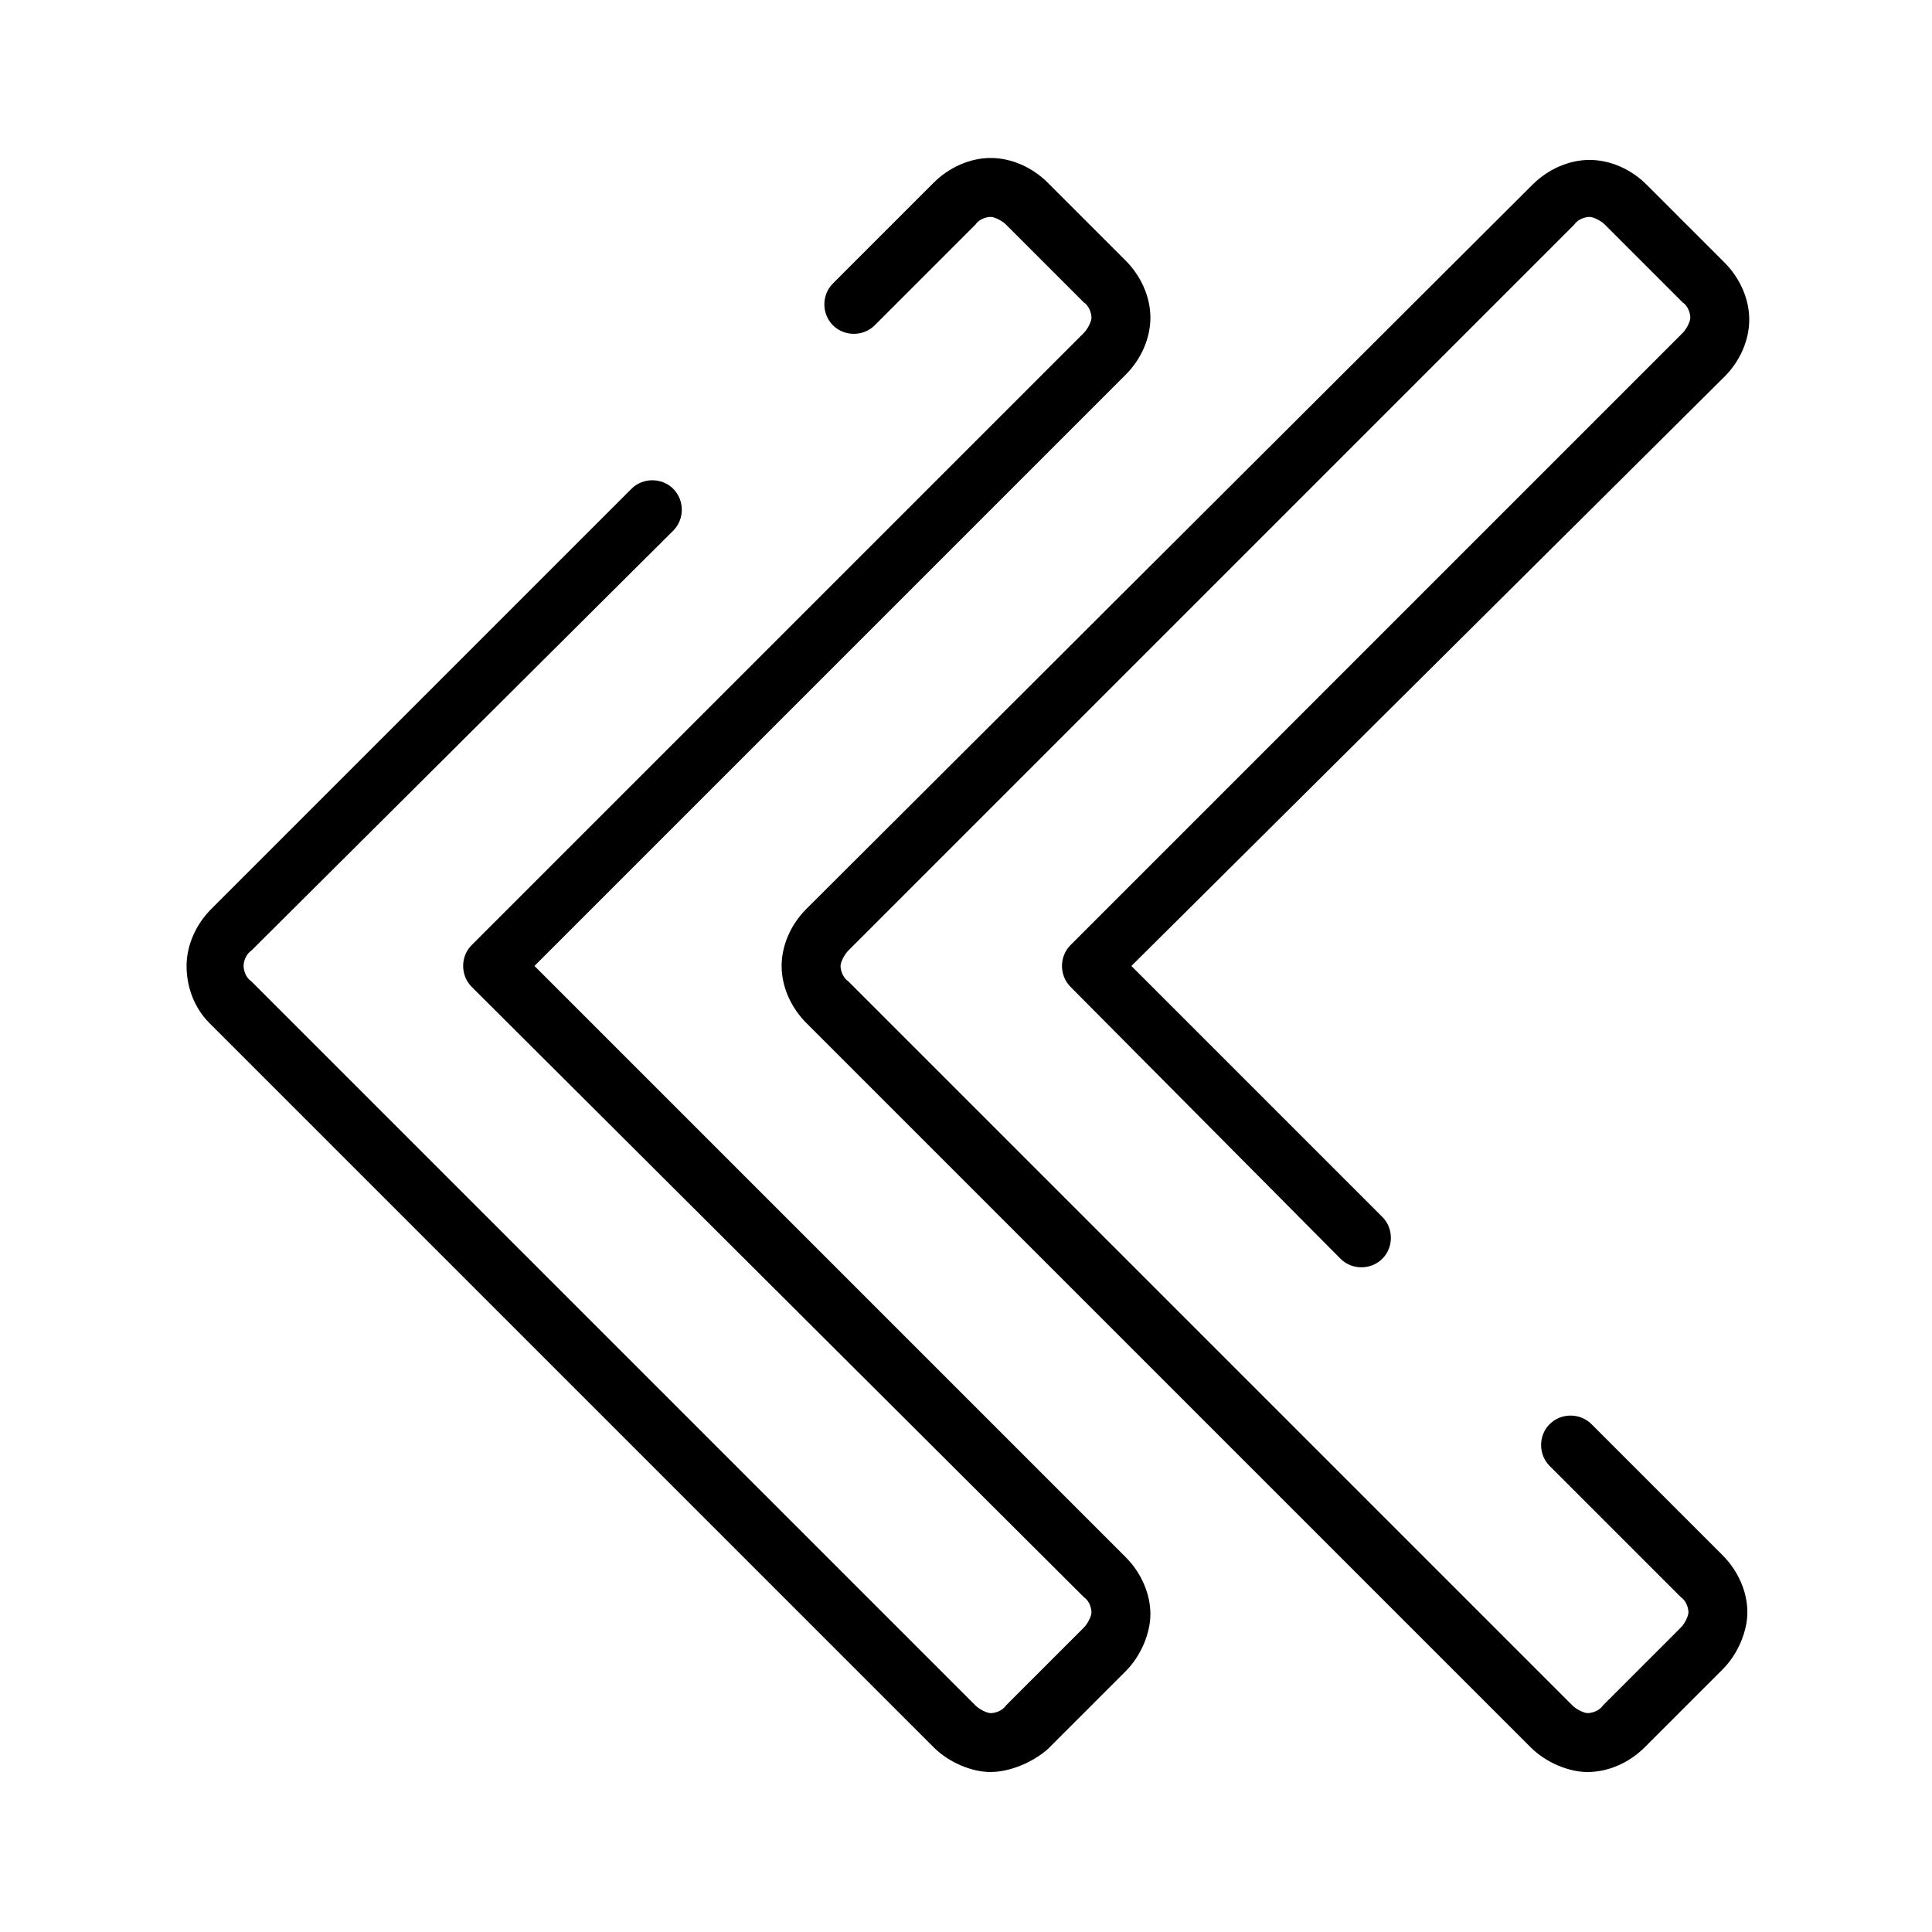
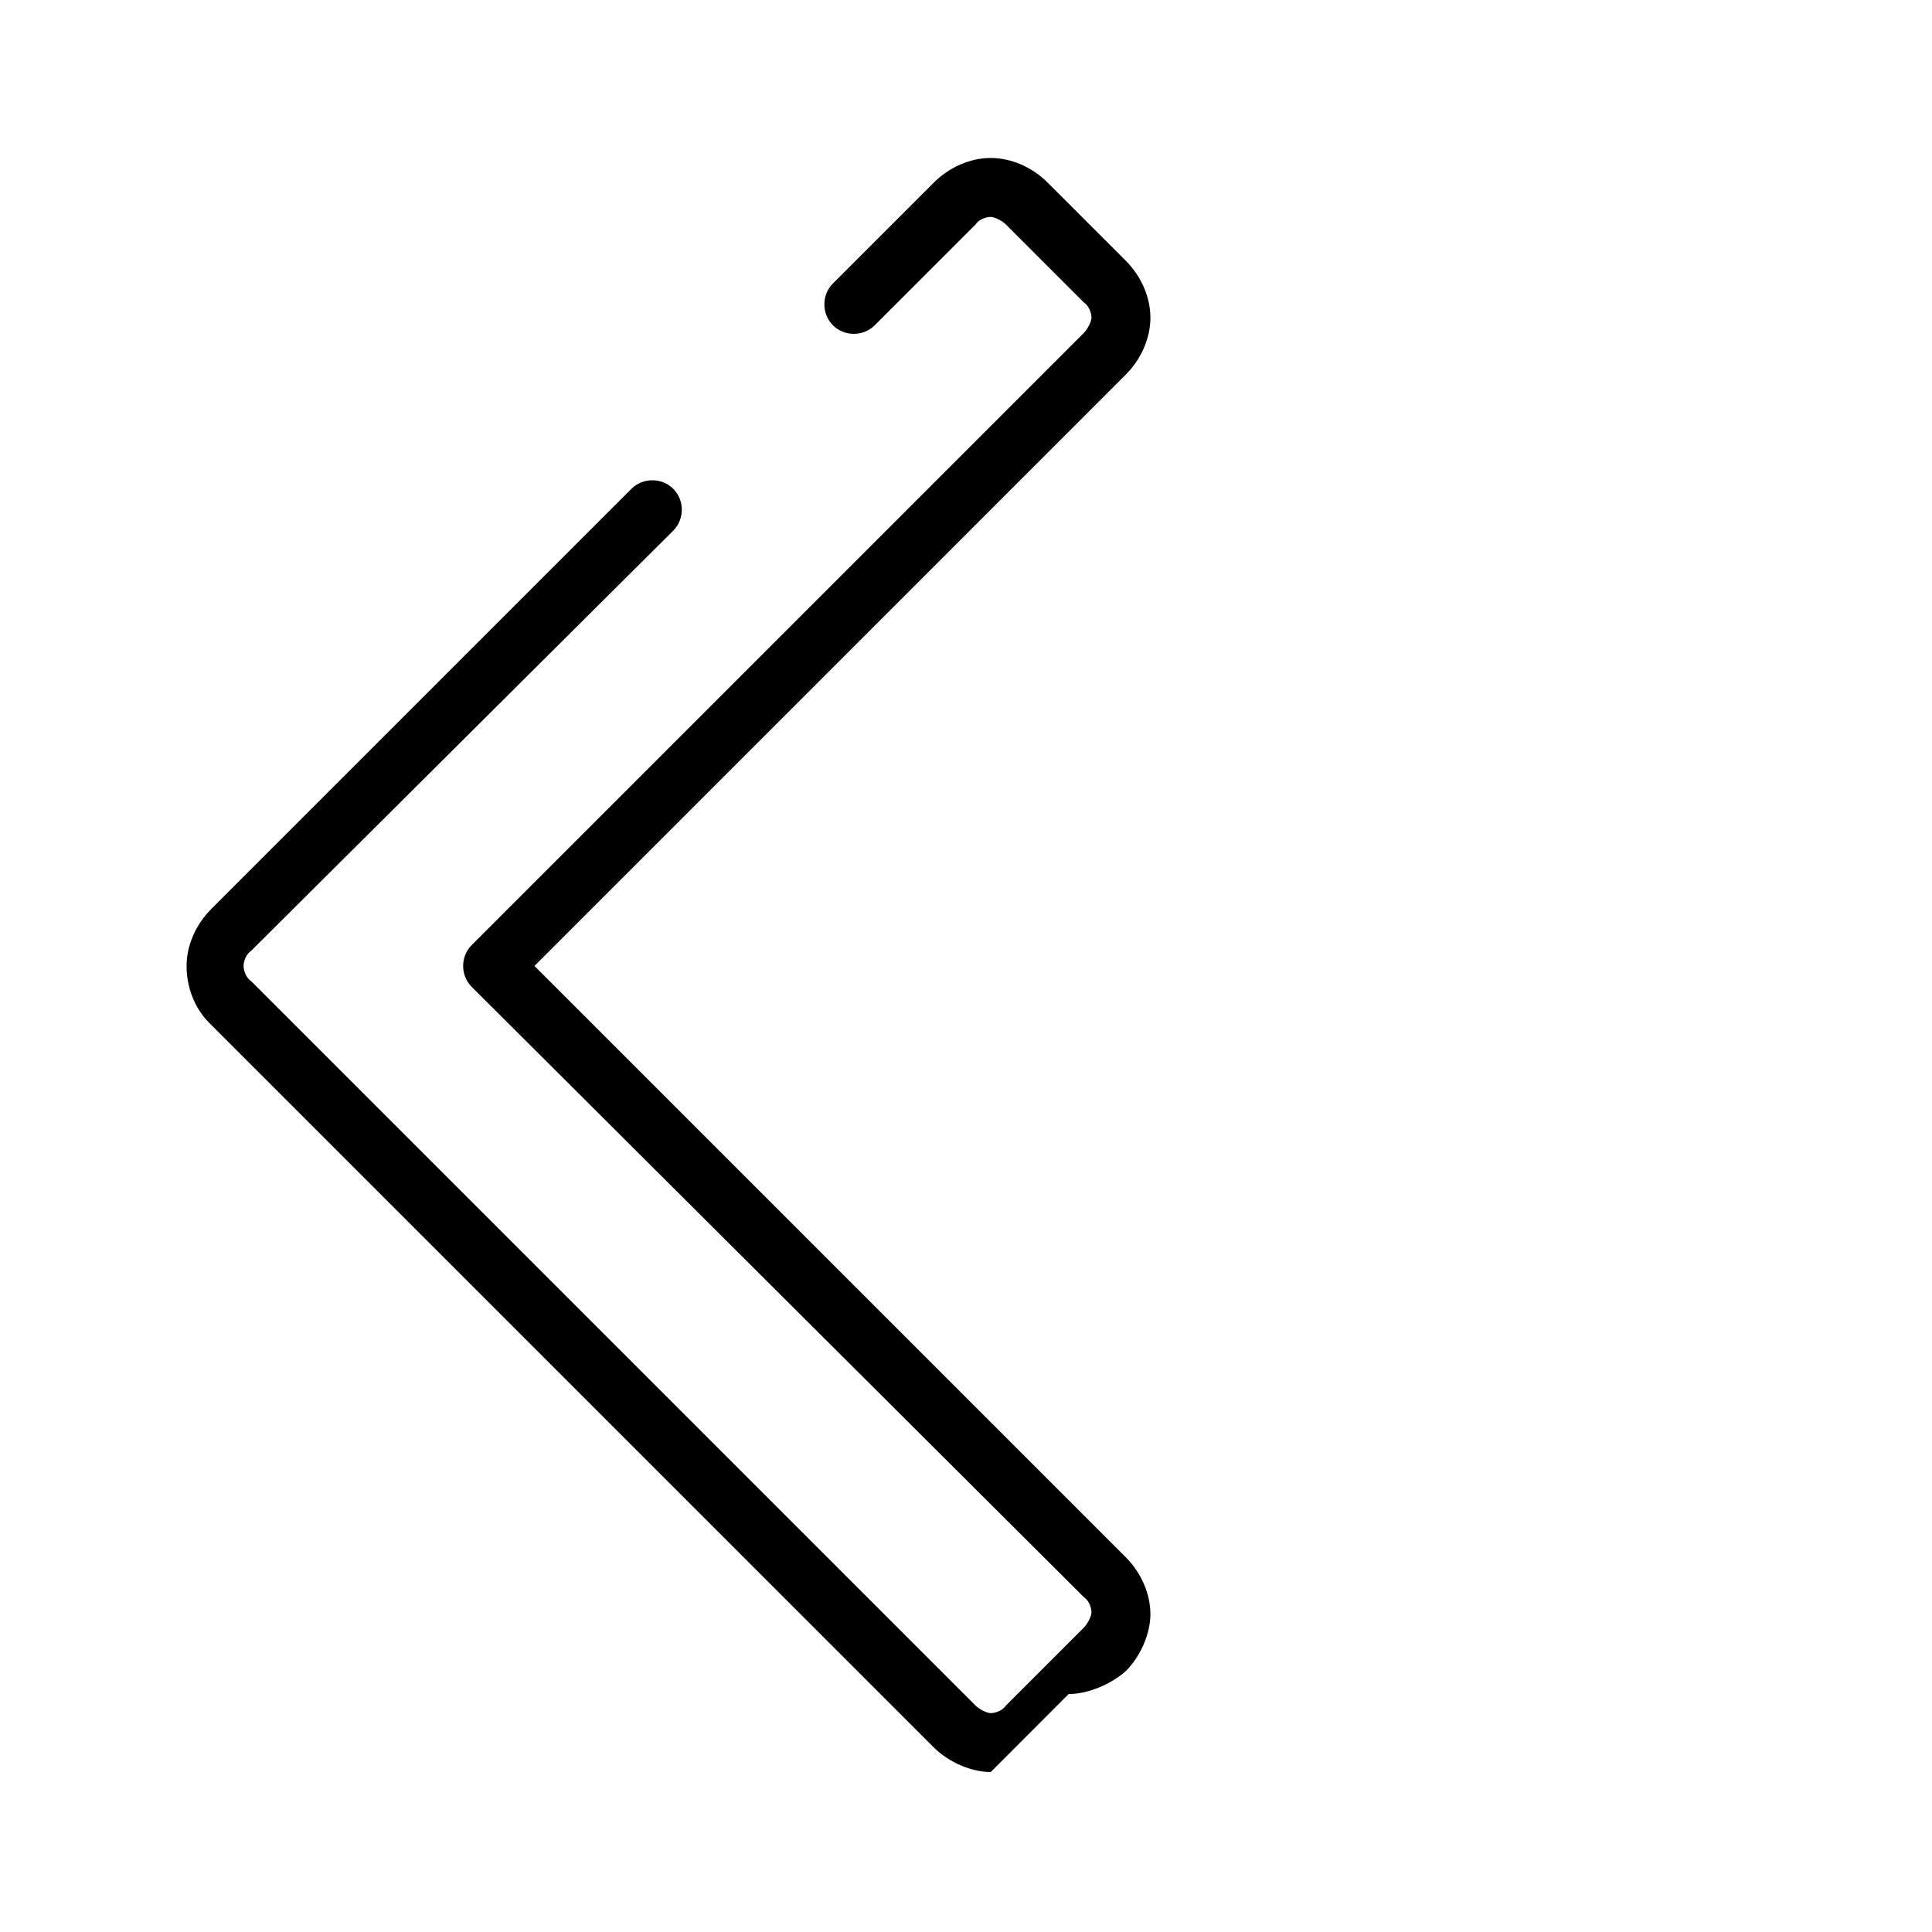
<svg xmlns="http://www.w3.org/2000/svg" fill="#000000" width="800px" height="800px" version="1.1" viewBox="144 144 512 512">
  <g>
-     <path d="m406.55 613.61c-5.039 0-11.082-2.519-15.113-6.551l-191.95-191.95c-4.027-4.031-6.043-9.574-6.043-15.113 0-5.543 2.519-11.082 6.551-15.113l111.34-111.34c3.023-3.023 8.062-3.023 11.082 0 3.023 3.023 3.023 8.062 0 11.082l-111.85 111.34c-1.512 1.008-2.016 3.023-2.016 4.031s0.504 3.023 2.016 4.031l191.95 191.95c1.008 1.008 3.023 2.016 4.031 2.016 1.008 0 3.023-0.504 4.031-2.016l20.656-20.656c1.008-1.008 2.016-3.023 2.016-4.031s-0.504-3.023-2.016-4.031l-162.23-161.73c-3.023-3.023-3.023-8.062 0-11.082l162.23-162.23c1.008-1.008 2.016-3.023 2.016-4.031 0-1.008-0.504-3.023-2.016-4.031l-20.656-20.656c-1.008-1.008-3.023-2.016-4.031-2.016s-3.023 0.504-4.031 2.016l-26.703 26.703c-3.023 3.023-8.062 3.023-11.082 0-3.023-3.023-3.023-8.062 0-11.082l26.703-26.703c4.031-4.031 9.574-6.551 15.113-6.551 5.543 0 11.082 2.519 15.113 6.551l20.656 20.656c4.031 4.031 6.551 9.574 6.551 15.113 0 5.543-2.519 11.082-6.551 15.113l-156.68 156.69 156.68 156.68c4.031 4.031 6.551 9.574 6.551 15.113 0 5.039-2.519 11.082-6.551 15.113l-20.656 20.656c-4.027 3.527-10.074 6.047-15.113 6.047z" />
-     <path d="m564.75 613.61c-5.039 0-11.082-2.519-15.113-6.551l-191.95-191.95c-4.031-4.031-6.551-9.574-6.551-15.113 0-5.543 2.519-11.082 6.551-15.113l192.45-191.95c4.031-4.031 9.574-6.551 15.113-6.551 5.543 0 11.082 2.519 15.113 6.551l20.656 20.656c4.031 4.031 6.551 9.574 6.551 15.113 0 5.543-2.519 11.082-6.551 15.113l-157.19 156.18 66.504 66.504c3.023 3.023 3.023 8.062 0 11.082-3.023 3.023-8.062 3.023-11.082 0l-71.543-72.047c-3.023-3.023-3.023-8.062 0-11.082l162.23-162.23c1.008-1.008 2.016-3.023 2.016-4.031 0-1.008-0.504-3.023-2.016-4.031l-20.656-20.656c-1.008-1.008-3.023-2.016-4.031-2.016-1.008 0-3.023 0.504-4.031 2.016l-192.45 192.46c-1.008 1.008-2.016 3.023-2.016 4.031s0.504 3.023 2.016 4.031l191.95 191.95c1.008 1.008 3.023 2.016 4.031 2.016 1.008 0 3.023-0.504 4.031-2.016l20.656-20.656c1.008-1.008 2.016-3.023 2.016-4.031s-0.504-3.023-2.016-4.031l-34.762-34.762c-3.023-3.023-3.023-8.062 0-11.082 3.023-3.023 8.062-3.023 11.082 0l34.762 34.762c4.031 4.031 6.551 9.574 6.551 15.113 0 5.039-2.519 11.082-6.551 15.113l-20.656 20.656c-4.031 4.027-9.574 6.547-15.113 6.547z" />
+     <path d="m406.55 613.61c-5.039 0-11.082-2.519-15.113-6.551l-191.95-191.95c-4.027-4.031-6.043-9.574-6.043-15.113 0-5.543 2.519-11.082 6.551-15.113l111.34-111.34c3.023-3.023 8.062-3.023 11.082 0 3.023 3.023 3.023 8.062 0 11.082l-111.85 111.34c-1.512 1.008-2.016 3.023-2.016 4.031s0.504 3.023 2.016 4.031l191.95 191.95c1.008 1.008 3.023 2.016 4.031 2.016 1.008 0 3.023-0.504 4.031-2.016l20.656-20.656c1.008-1.008 2.016-3.023 2.016-4.031s-0.504-3.023-2.016-4.031l-162.23-161.73c-3.023-3.023-3.023-8.062 0-11.082l162.23-162.23c1.008-1.008 2.016-3.023 2.016-4.031 0-1.008-0.504-3.023-2.016-4.031l-20.656-20.656c-1.008-1.008-3.023-2.016-4.031-2.016s-3.023 0.504-4.031 2.016l-26.703 26.703c-3.023 3.023-8.062 3.023-11.082 0-3.023-3.023-3.023-8.062 0-11.082l26.703-26.703c4.031-4.031 9.574-6.551 15.113-6.551 5.543 0 11.082 2.519 15.113 6.551l20.656 20.656c4.031 4.031 6.551 9.574 6.551 15.113 0 5.543-2.519 11.082-6.551 15.113l-156.68 156.69 156.68 156.68c4.031 4.031 6.551 9.574 6.551 15.113 0 5.039-2.519 11.082-6.551 15.113c-4.027 3.527-10.074 6.047-15.113 6.047z" />
  </g>
</svg>